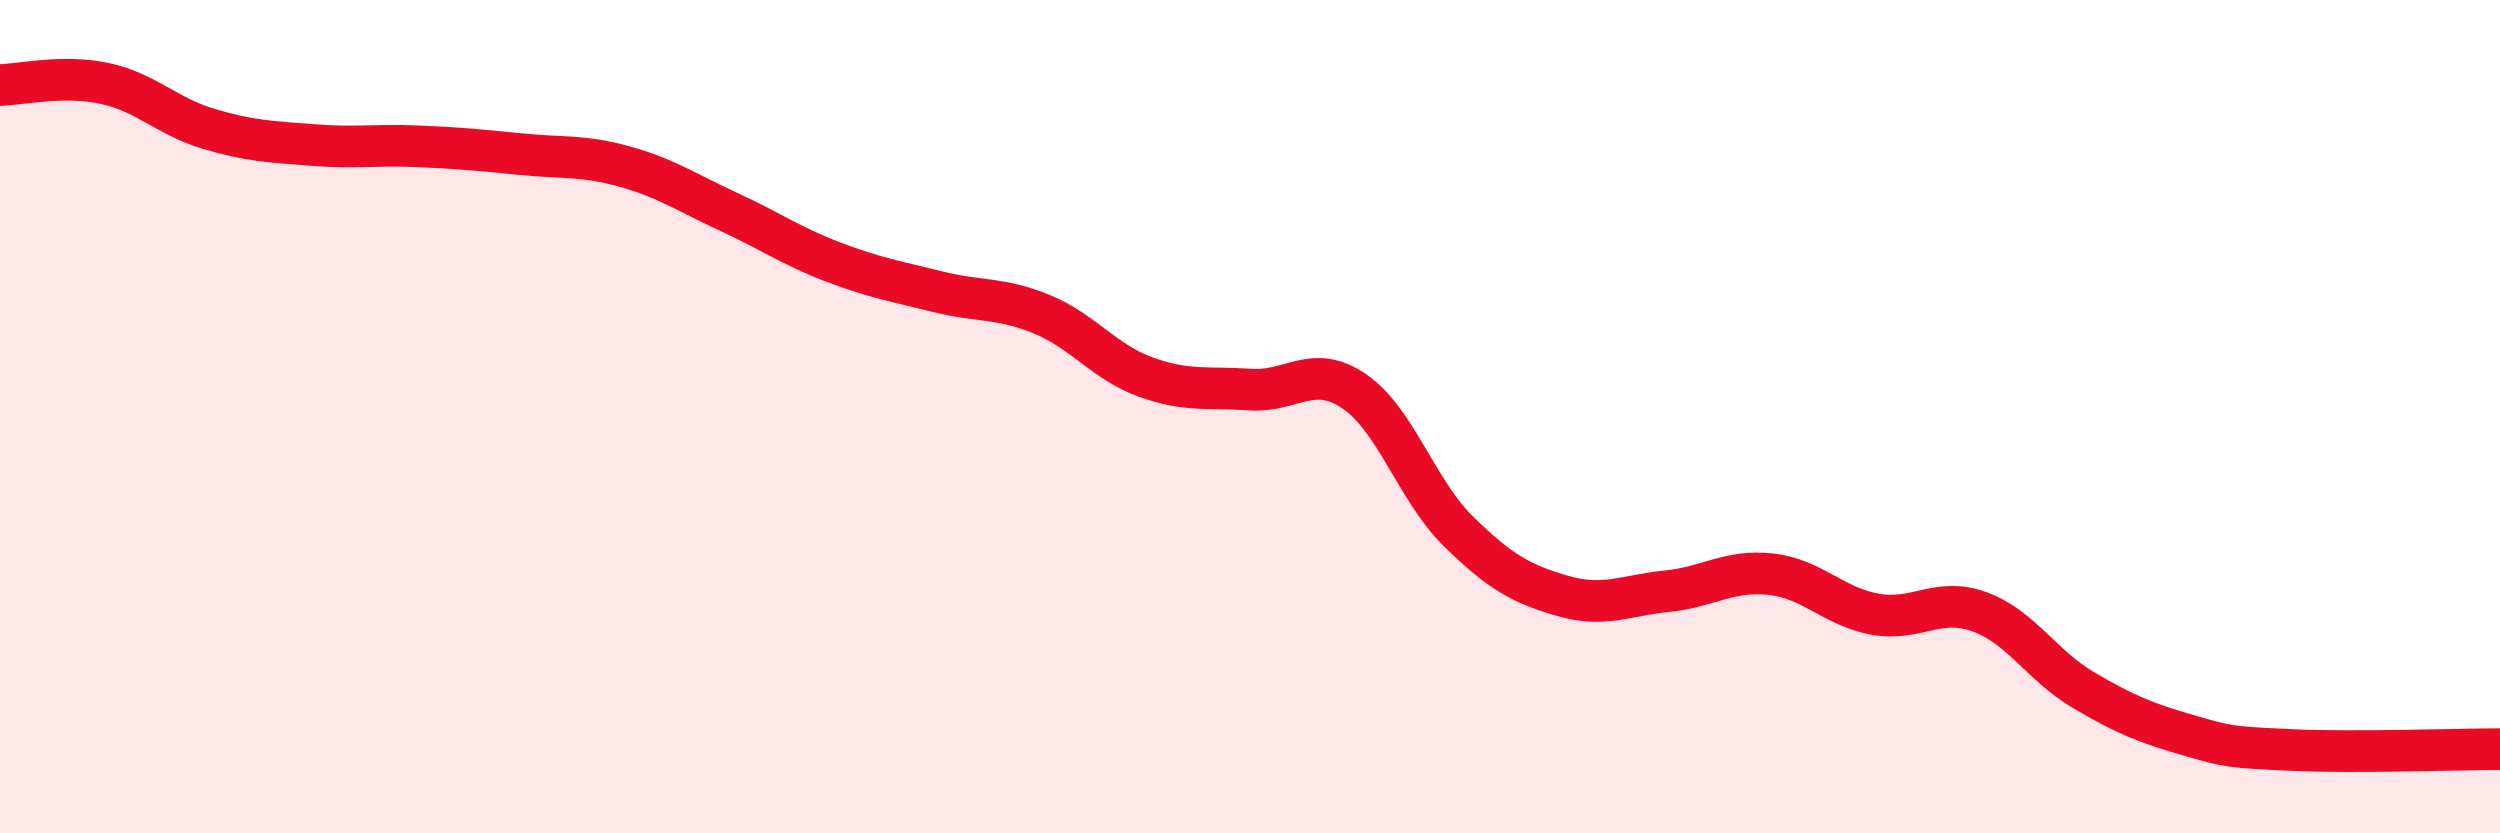
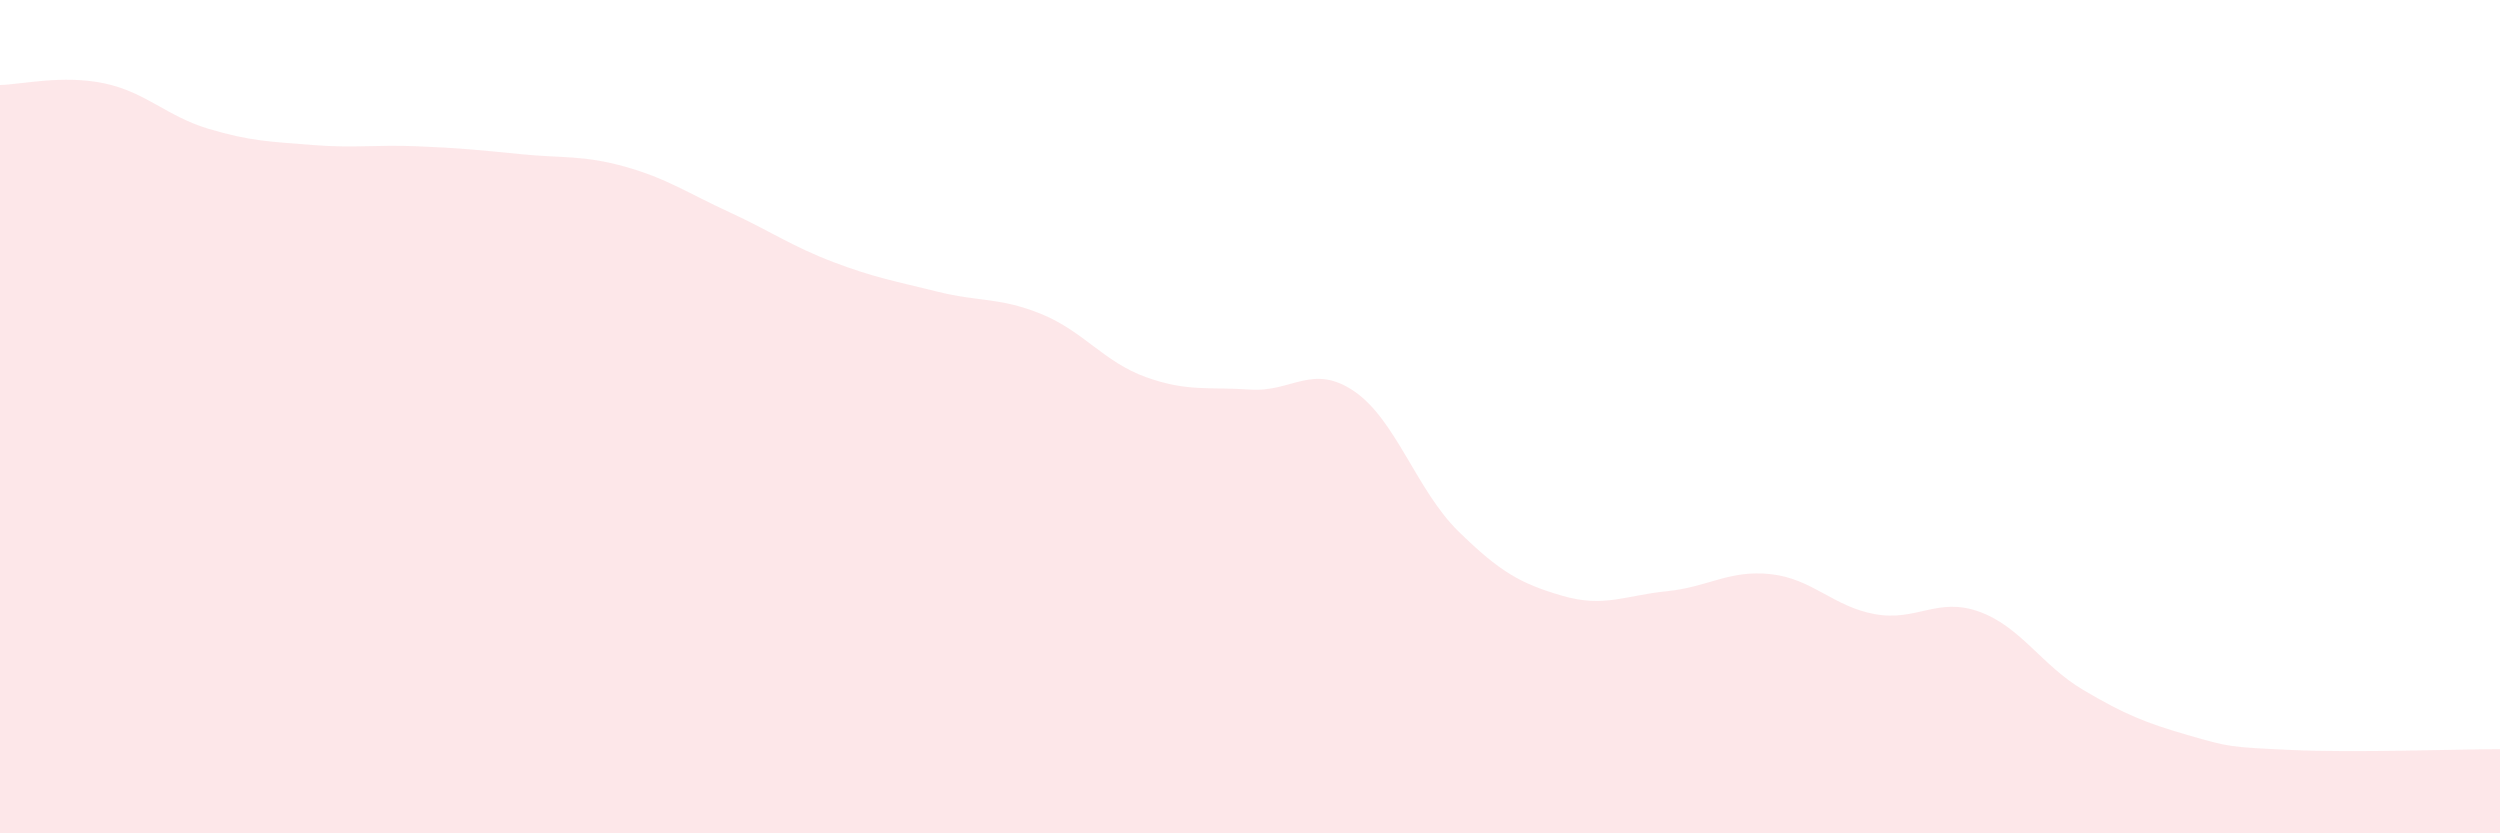
<svg xmlns="http://www.w3.org/2000/svg" width="60" height="20" viewBox="0 0 60 20">
  <path d="M 0,2.04 C 0.5,2.03 1.5,1.79 2.5,2 C 3.5,2.21 4,2.79 5,3.09 C 6,3.39 6.5,3.4 7.5,3.48 C 8.5,3.56 9,3.47 10,3.51 C 11,3.55 11.5,3.6 12.5,3.7 C 13.5,3.8 14,3.72 15,4 C 16,4.28 16.5,4.63 17.5,5.09 C 18.5,5.55 19,5.91 20,6.29 C 21,6.67 21.5,6.75 22.5,7 C 23.5,7.25 24,7.13 25,7.54 C 26,7.95 26.5,8.69 27.5,9.05 C 28.5,9.41 29,9.28 30,9.35 C 31,9.42 31.5,8.71 32.5,9.39 C 33.5,10.07 34,11.77 35,12.75 C 36,13.73 36.5,14.01 37.5,14.3 C 38.5,14.59 39,14.29 40,14.19 C 41,14.09 41.5,13.67 42.5,13.78 C 43.5,13.89 44,14.56 45,14.74 C 46,14.92 46.5,14.32 47.5,14.68 C 48.5,15.04 49,15.97 50,16.56 C 51,17.15 51.5,17.35 52.5,17.64 C 53.5,17.93 53.5,17.93 55,18 C 56.5,18.07 59,17.98 60,17.98L60 20L0 20Z" fill="#EB0A25" opacity="0.1" stroke-linecap="round" stroke-linejoin="round" />
-   <path d="M 0,2.04 C 0.5,2.03 1.5,1.79 2.5,2 C 3.5,2.21 4,2.79 5,3.09 C 6,3.39 6.5,3.4 7.5,3.48 C 8.5,3.56 9,3.47 10,3.51 C 11,3.55 11.5,3.6 12.5,3.7 C 13.5,3.8 14,3.72 15,4 C 16,4.28 16.5,4.63 17.5,5.09 C 18.5,5.55 19,5.91 20,6.29 C 21,6.67 21.5,6.75 22.5,7 C 23.5,7.25 24,7.13 25,7.54 C 26,7.95 26.5,8.69 27.5,9.05 C 28.5,9.41 29,9.28 30,9.35 C 31,9.42 31.5,8.71 32.5,9.39 C 33.5,10.07 34,11.77 35,12.75 C 36,13.73 36.5,14.01 37.5,14.3 C 38.5,14.59 39,14.29 40,14.19 C 41,14.09 41.5,13.67 42.5,13.78 C 43.5,13.89 44,14.56 45,14.74 C 46,14.92 46.5,14.32 47.5,14.68 C 48.5,15.04 49,15.97 50,16.56 C 51,17.15 51.5,17.35 52.5,17.64 C 53.5,17.93 53.5,17.93 55,18 C 56.5,18.07 59,17.98 60,17.98" stroke="#EB0A25" stroke-width="1" fill="none" stroke-linecap="round" stroke-linejoin="round" />
</svg>